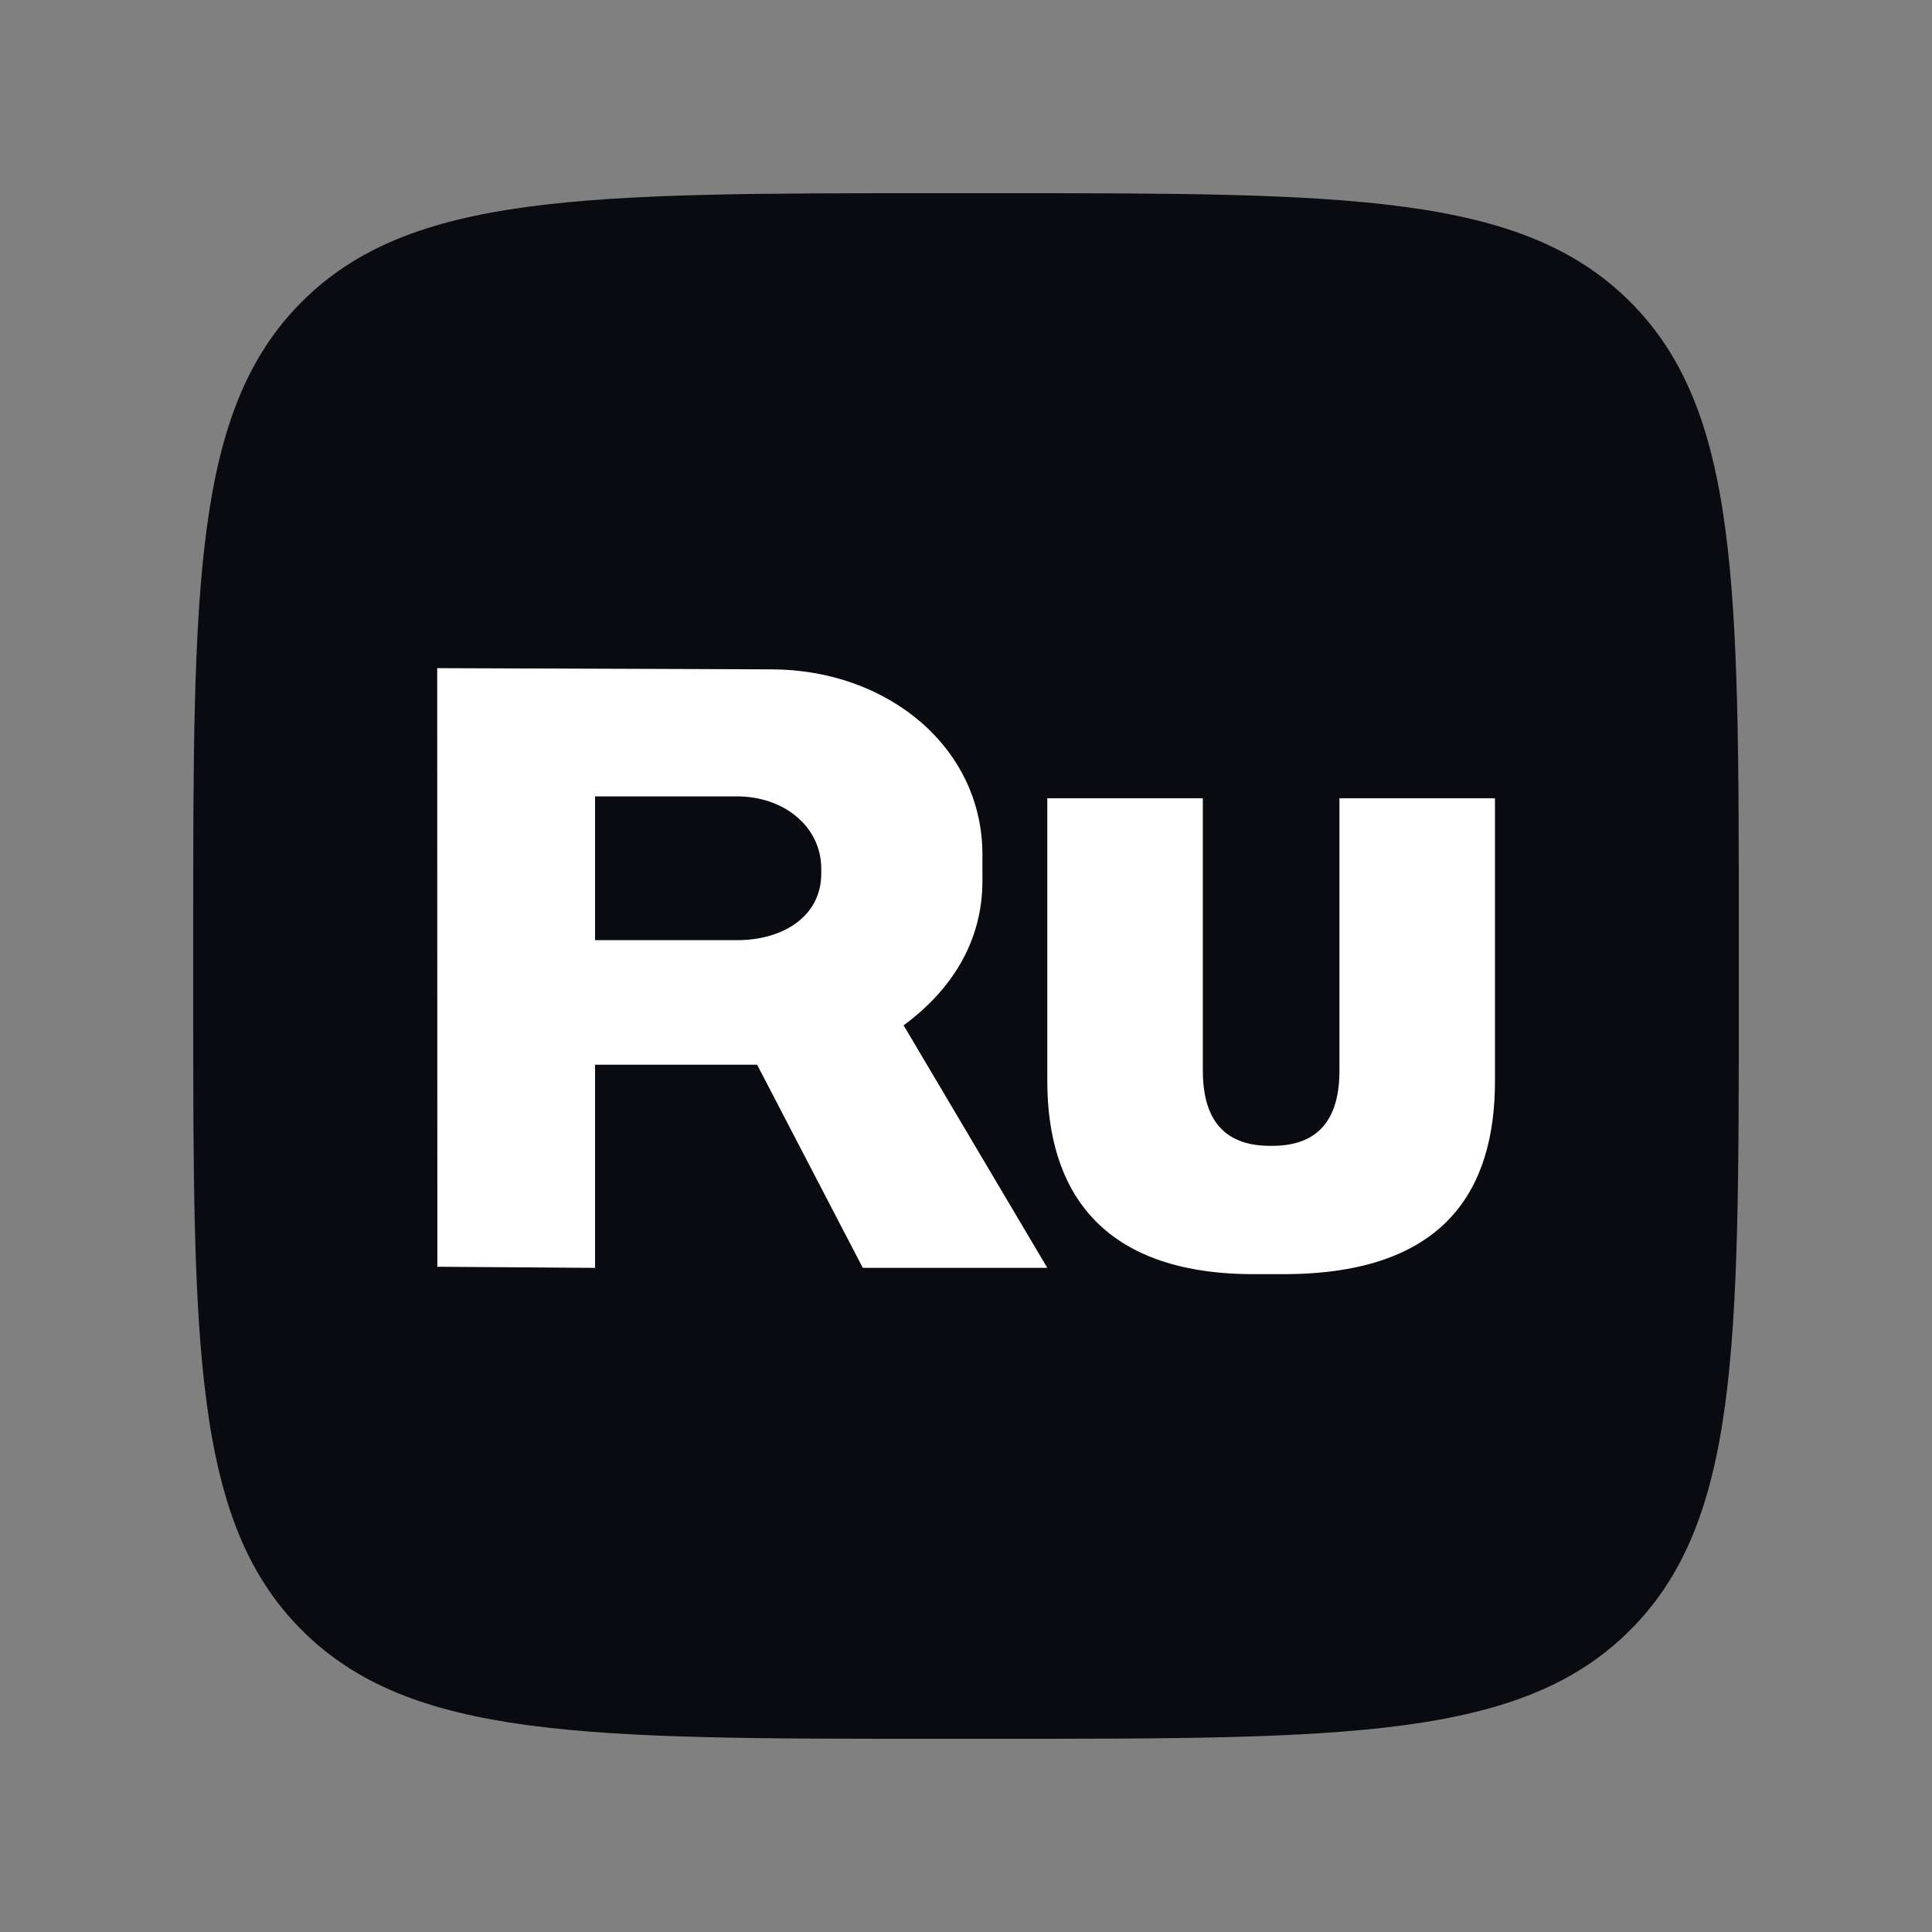
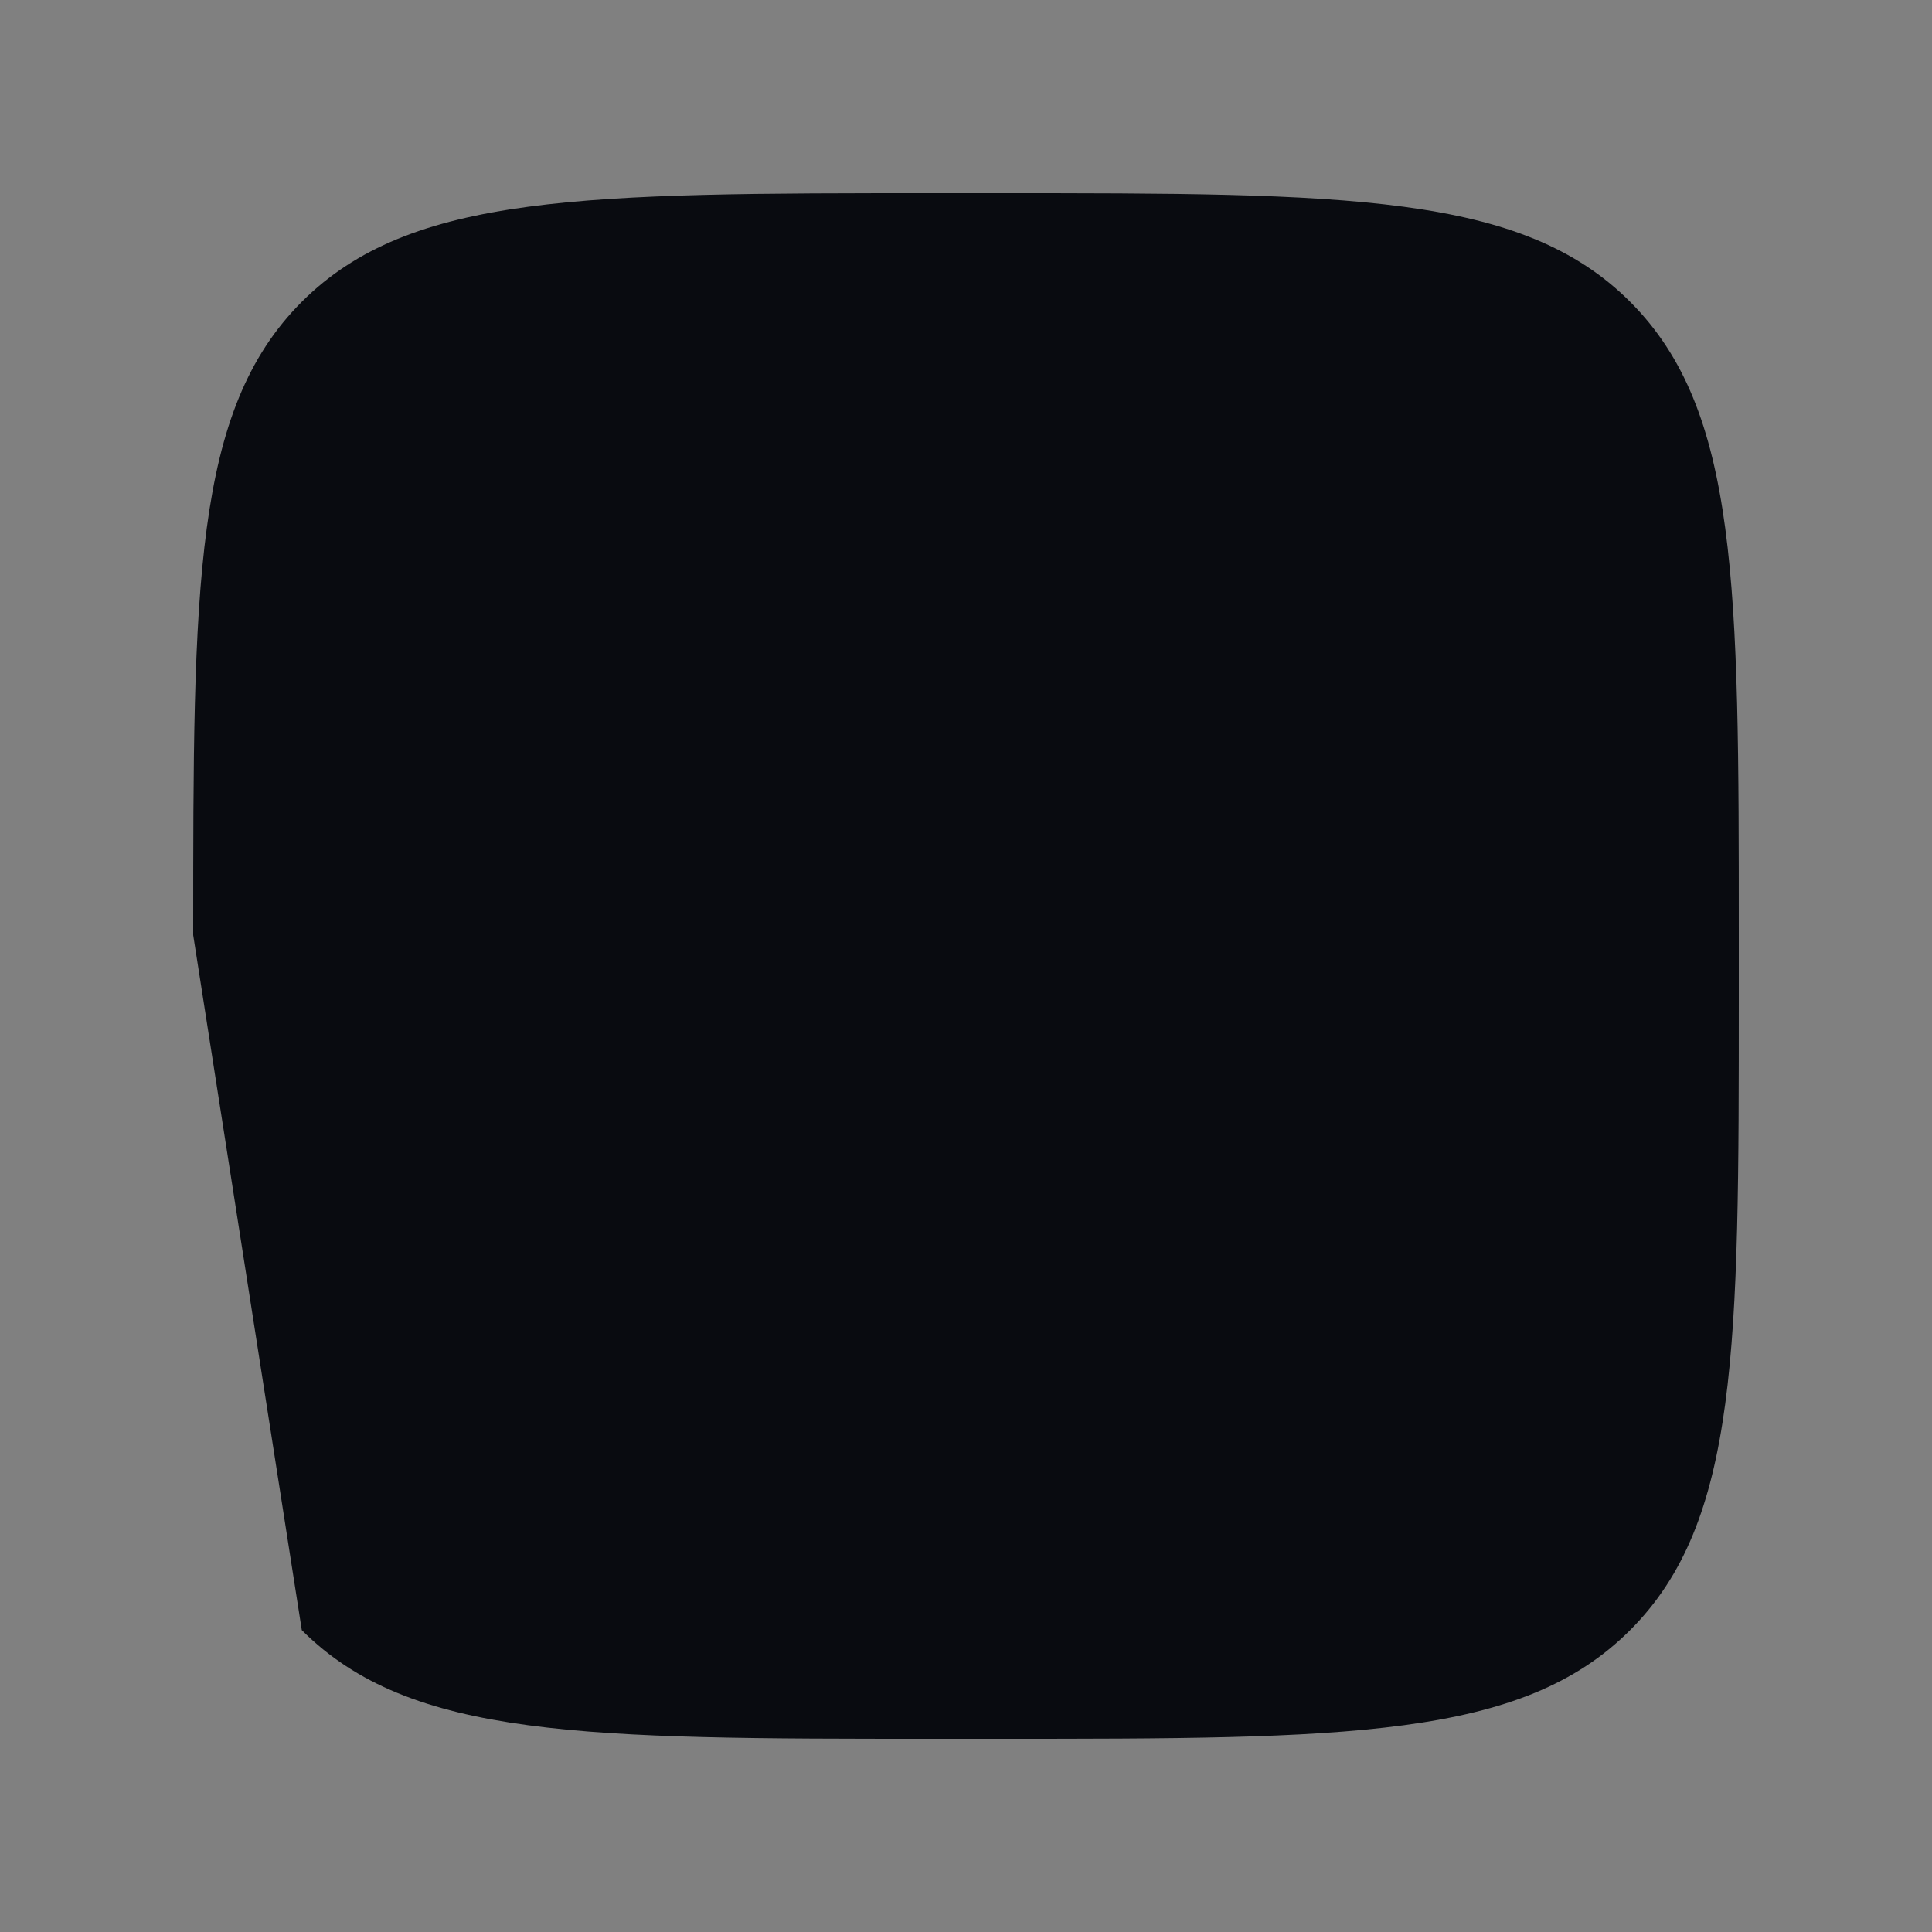
<svg xmlns="http://www.w3.org/2000/svg" width="24" height="24" viewBox="0 0 24 24" fill="none">
  <rect x="0" y="0" width="24" height="24" fill="#808080" stroke="none" />
-   <path d="M2.4 11.616C2.4 7.271 2.4 5.099 3.749 3.749C5.099 2.4 7.272 2.4 11.616 2.4H12.384C16.728 2.4 18.901 2.4 20.25 3.749C21.6 5.099 21.6 7.272 21.6 11.616V12.384C21.6 16.728 21.6 18.901 20.25 20.25C18.901 21.6 16.728 21.6 12.384 21.6H11.616C7.271 21.6 5.099 21.6 3.749 20.25C2.4 18.901 2.4 16.728 2.4 12.384L2.4 11.616Z" fill="#090B10" />
+   <path d="M2.4 11.616C2.4 7.271 2.4 5.099 3.749 3.749C5.099 2.4 7.272 2.4 11.616 2.4H12.384C16.728 2.4 18.901 2.4 20.25 3.749C21.6 5.099 21.6 7.272 21.6 11.616V12.384C21.6 16.728 21.6 18.901 20.25 20.25C18.901 21.6 16.728 21.6 12.384 21.6H11.616C7.271 21.6 5.099 21.6 3.749 20.25L2.4 11.616Z" fill="#090B10" />
  <g clip-path="url(#clip0_9790_14290)">
-     <path d="M11.225 12.737C11.821 12.298 12.204 11.697 12.204 10.942V10.614C12.204 9.288 11.028 8.315 9.578 8.315L5.431 8.3L5.433 15.736L7.392 15.75V13.226H9.405L10.718 15.75H13.01L11.225 12.737ZM10.202 10.852C10.202 11.379 9.734 11.679 9.156 11.679H7.392V9.893H9.156C9.734 9.893 10.202 10.264 10.202 10.792V10.852ZM16.639 9.916V13.3C16.639 13.857 16.416 14.234 15.806 14.234H15.775C15.165 14.234 14.942 13.857 14.942 13.3V9.916H13.01V13.429C13.01 14.754 13.645 15.828 15.574 15.828H15.944C17.976 15.828 18.571 14.754 18.571 13.429V9.916H16.639Z" fill="white" />
-   </g>
+     </g>
  <defs>
    <clipPath id="clip0_9790_14290">
-       <rect width="14" height="8" fill="white" transform="translate(5 8)" />
-     </clipPath>
+       </clipPath>
  </defs>
</svg>